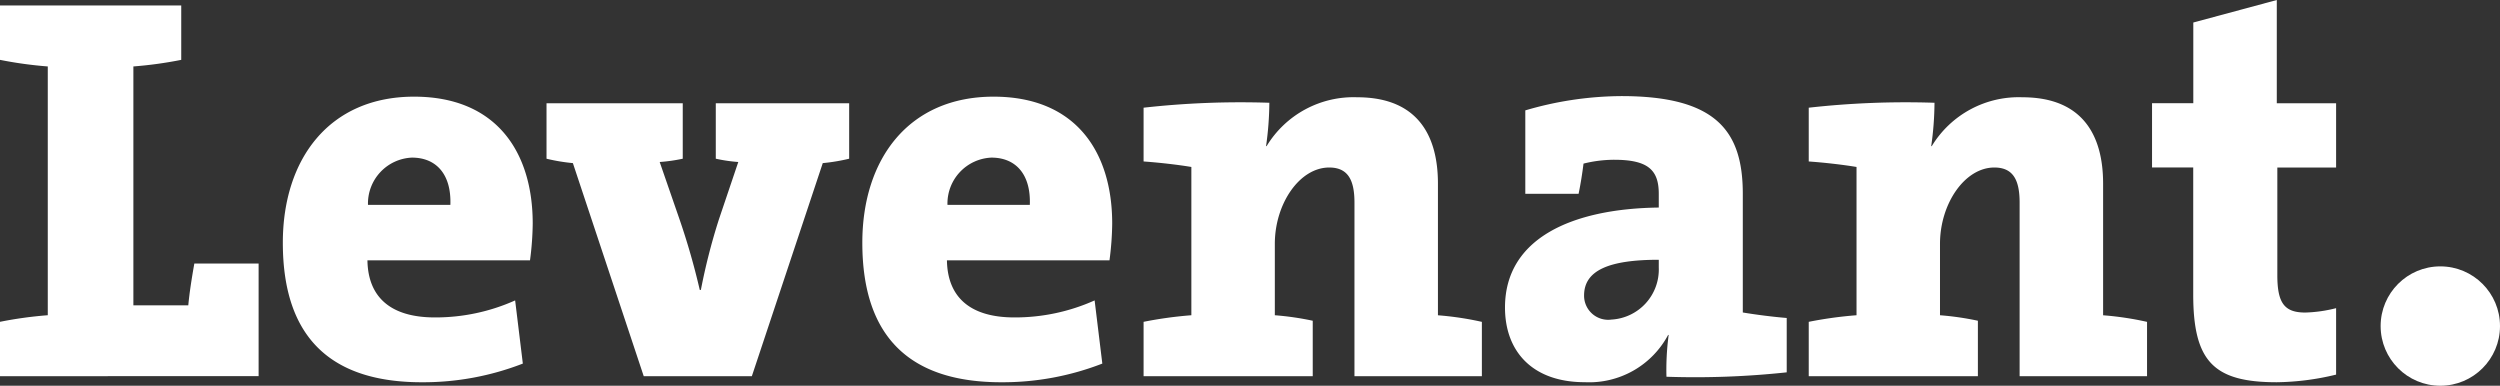
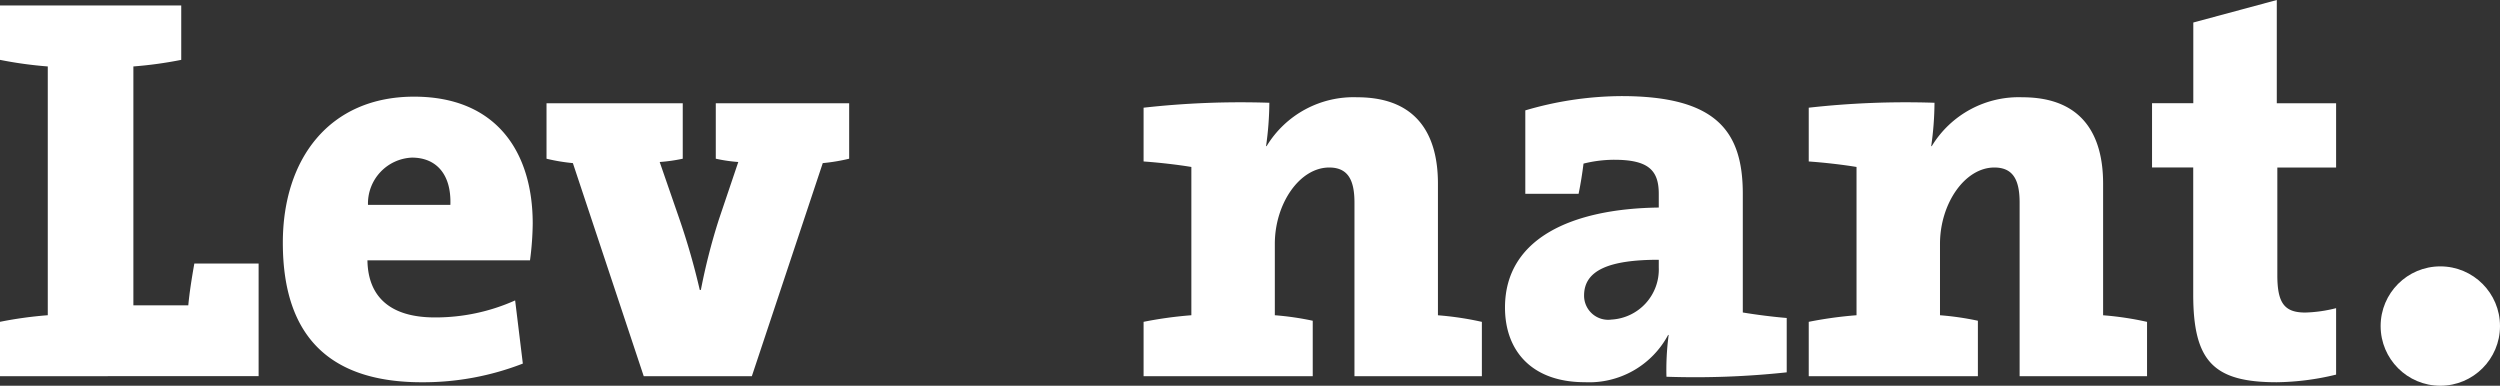
<svg xmlns="http://www.w3.org/2000/svg" width="155.57" height="24.003" viewBox="0 0 155.57 24.003">
  <rect x="0" y="0" width="155.57" height="24.003" fill="#333333" stroke="none" />
  <g id="Grupo_10" data-name="Grupo 10" transform="translate(0 -2.542)">
    <g id="Grupo_2" data-name="Grupo 2" transform="translate(0 2.542)">
      <g id="Grupo_1" data-name="Grupo 1">
        <path id="Trazado_1" data-name="Trazado 1" d="M0,26.344V22.961a24.919,24.919,0,0,1,2.973-.41V7.07A25.111,25.111,0,0,1,0,6.66V3.276H11.278V6.66A25.09,25.09,0,0,1,8.3,7.07V21.936h3.417c.069-.752.205-1.64.376-2.6h4v7.006Z" transform="translate(0 -2.935)" fill="#ffff" />
        <path id="Trazado_2" data-name="Trazado 2" d="M53.225,25.658H43.109c.034,2.256,1.4,3.554,4.2,3.554A12.124,12.124,0,0,0,52.3,28.153l.479,3.931a17.116,17.116,0,0,1-6.288,1.162c-5.571,0-8.647-2.7-8.647-8.681,0-5.229,2.905-9.091,8.168-9.091,5.127,0,7.382,3.451,7.382,7.895A18.6,18.6,0,0,1,53.225,25.658Zm-7.348-6.391a2.858,2.858,0,0,0-2.734,2.939H48.27C48.338,20.293,47.381,19.267,45.878,19.267Z" transform="translate(-20.244 -9.459)" fill="#ffff" />
        <path id="Trazado_3" data-name="Trazado 3" d="M90.313,20.081,85.9,33.341H79.172l-4.409-13.26a11.725,11.725,0,0,1-1.64-.273V16.356H81.6v3.451a10.365,10.365,0,0,1-1.435.205l1.23,3.554a43.865,43.865,0,0,1,1.265,4.409h.068a37.871,37.871,0,0,1,1.128-4.409l1.2-3.554a9.9,9.9,0,0,1-1.4-.205V16.356h8.3v3.451A11.713,11.713,0,0,1,90.313,20.081Z" transform="translate(-39.114 -9.931)" fill="#ffff" />
-         <path id="Trazado_4" data-name="Trazado 4" d="M130.757,25.658H120.642c.034,2.256,1.4,3.554,4.2,3.554a12.123,12.123,0,0,0,4.99-1.059l.479,3.931a17.114,17.114,0,0,1-6.288,1.162c-5.57,0-8.646-2.7-8.646-8.681,0-5.229,2.9-9.091,8.167-9.091,5.127,0,7.382,3.451,7.382,7.895A18.435,18.435,0,0,1,130.757,25.658Zm-7.347-6.391a2.859,2.859,0,0,0-2.735,2.939H125.8C125.871,20.293,124.914,19.267,123.41,19.267Z" transform="translate(-61.716 -9.459)" fill="#ffff" />
        <path id="Trazado_5" data-name="Trazado 5" d="M166.129,22.109c0-1.366-.376-2.187-1.572-2.187-1.846,0-3.384,2.256-3.384,4.75v4.443a17.835,17.835,0,0,1,2.359.342v3.451H153.006V29.525a24.912,24.912,0,0,1,2.973-.41V19.888c-.82-.137-1.983-.273-2.973-.342V16.2a54.2,54.2,0,0,1,7.826-.307,19.92,19.92,0,0,1-.205,2.7h.034a6.323,6.323,0,0,1,5.639-3.042c3.793,0,5.023,2.427,5.023,5.366v8.2a19.269,19.269,0,0,1,2.734.41v3.383h-7.929Z" transform="translate(-81.843 -9.498)" fill="#ffff" />
        <path id="Trazado_6" data-name="Trazado 6" d="M211.408,32.864a16.54,16.54,0,0,1,.137-2.6h-.034a5.57,5.57,0,0,1-5.194,2.939c-3.247,0-4.956-1.914-4.956-4.648,0-4.306,4.17-6.151,9.569-6.22v-.854c0-1.469-.649-2.119-2.769-2.119a7.938,7.938,0,0,0-1.914.239c-.068.547-.171,1.231-.307,1.88h-3.315V16.289a21.455,21.455,0,0,1,5.981-.889c5.912,0,7.553,2.187,7.553,6.083v7.382c.82.137,1.879.273,2.733.342V32.59A53.476,53.476,0,0,1,211.408,32.864Zm-.478-7.279c-3.076,0-4.648.649-4.648,2.221a1.5,1.5,0,0,0,1.708,1.5,3.121,3.121,0,0,0,2.94-3.247Z" transform="translate(-107.708 -9.42)" fill="#ffff" />
        <path id="Trazado_7" data-name="Trazado 7" d="M255.123,22.109c0-1.366-.375-2.187-1.572-2.187-1.845,0-3.383,2.256-3.383,4.75v4.443a17.86,17.86,0,0,1,2.358.342v3.451H242V29.525a24.915,24.915,0,0,1,2.974-.41V19.888c-.821-.137-1.982-.273-2.974-.342V16.2a54.206,54.206,0,0,1,7.826-.307,19.7,19.7,0,0,1-.205,2.7h.034a6.326,6.326,0,0,1,5.639-3.042c3.794,0,5.024,2.427,5.024,5.366v8.2a19.251,19.251,0,0,1,2.734.41v3.383h-7.929Z" transform="translate(-129.446 -9.498)" fill="#ffff" />
        <path id="Trazado_8" data-name="Trazado 8" d="M295.69,26.328c-3.93,0-5.195-1.3-5.195-5.468V12.965h-2.563v-4H290.5V3.943l5.195-1.4V8.967h3.691v4h-3.657v6.7c0,1.743.445,2.324,1.743,2.324a8.615,8.615,0,0,0,1.914-.273v4.135A16.285,16.285,0,0,1,295.69,26.328Z" transform="translate(-154.015 -2.542)" fill="#ffff" />
      </g>
      <circle id="Elipse_1" data-name="Elipse 1" cx="3.714" cy="3.714" r="3.714" transform="translate(148.142 16.576)" fill="#ffff" />
    </g>
  </g>
</svg>